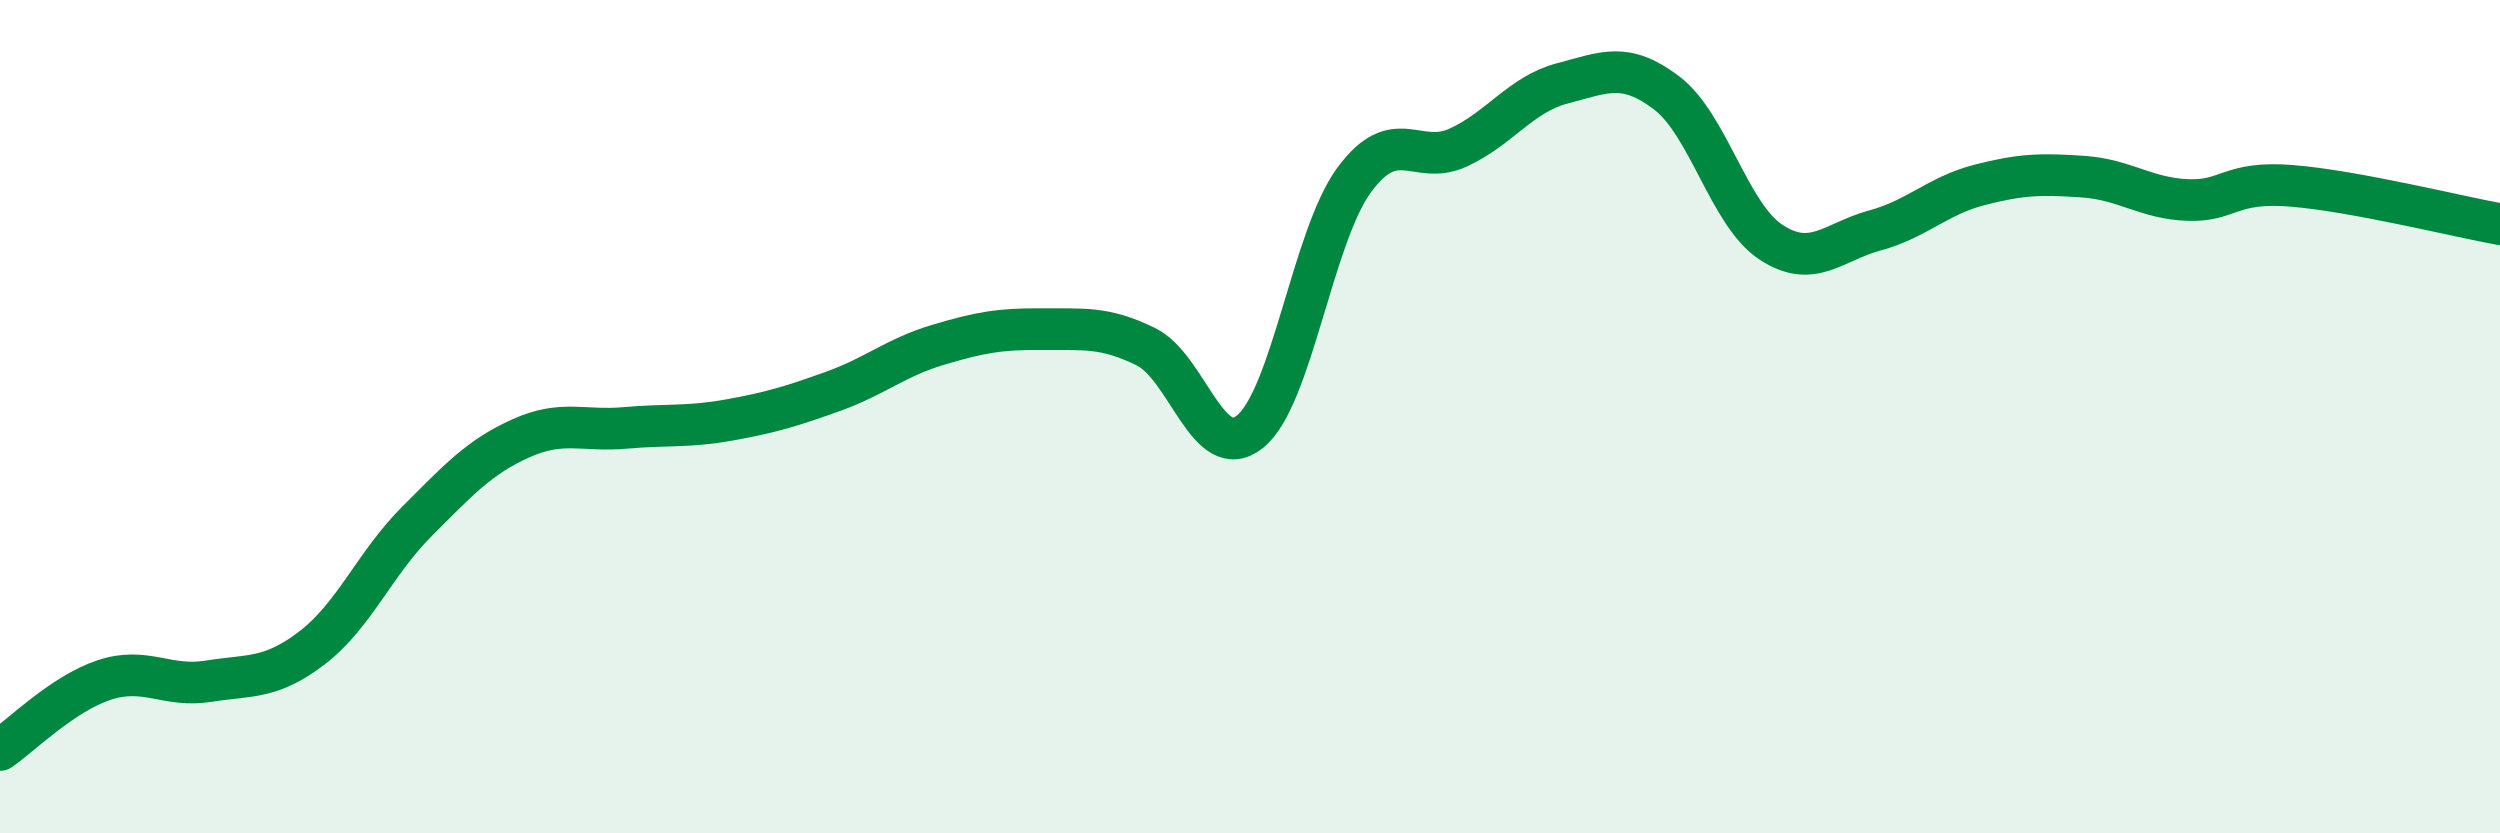
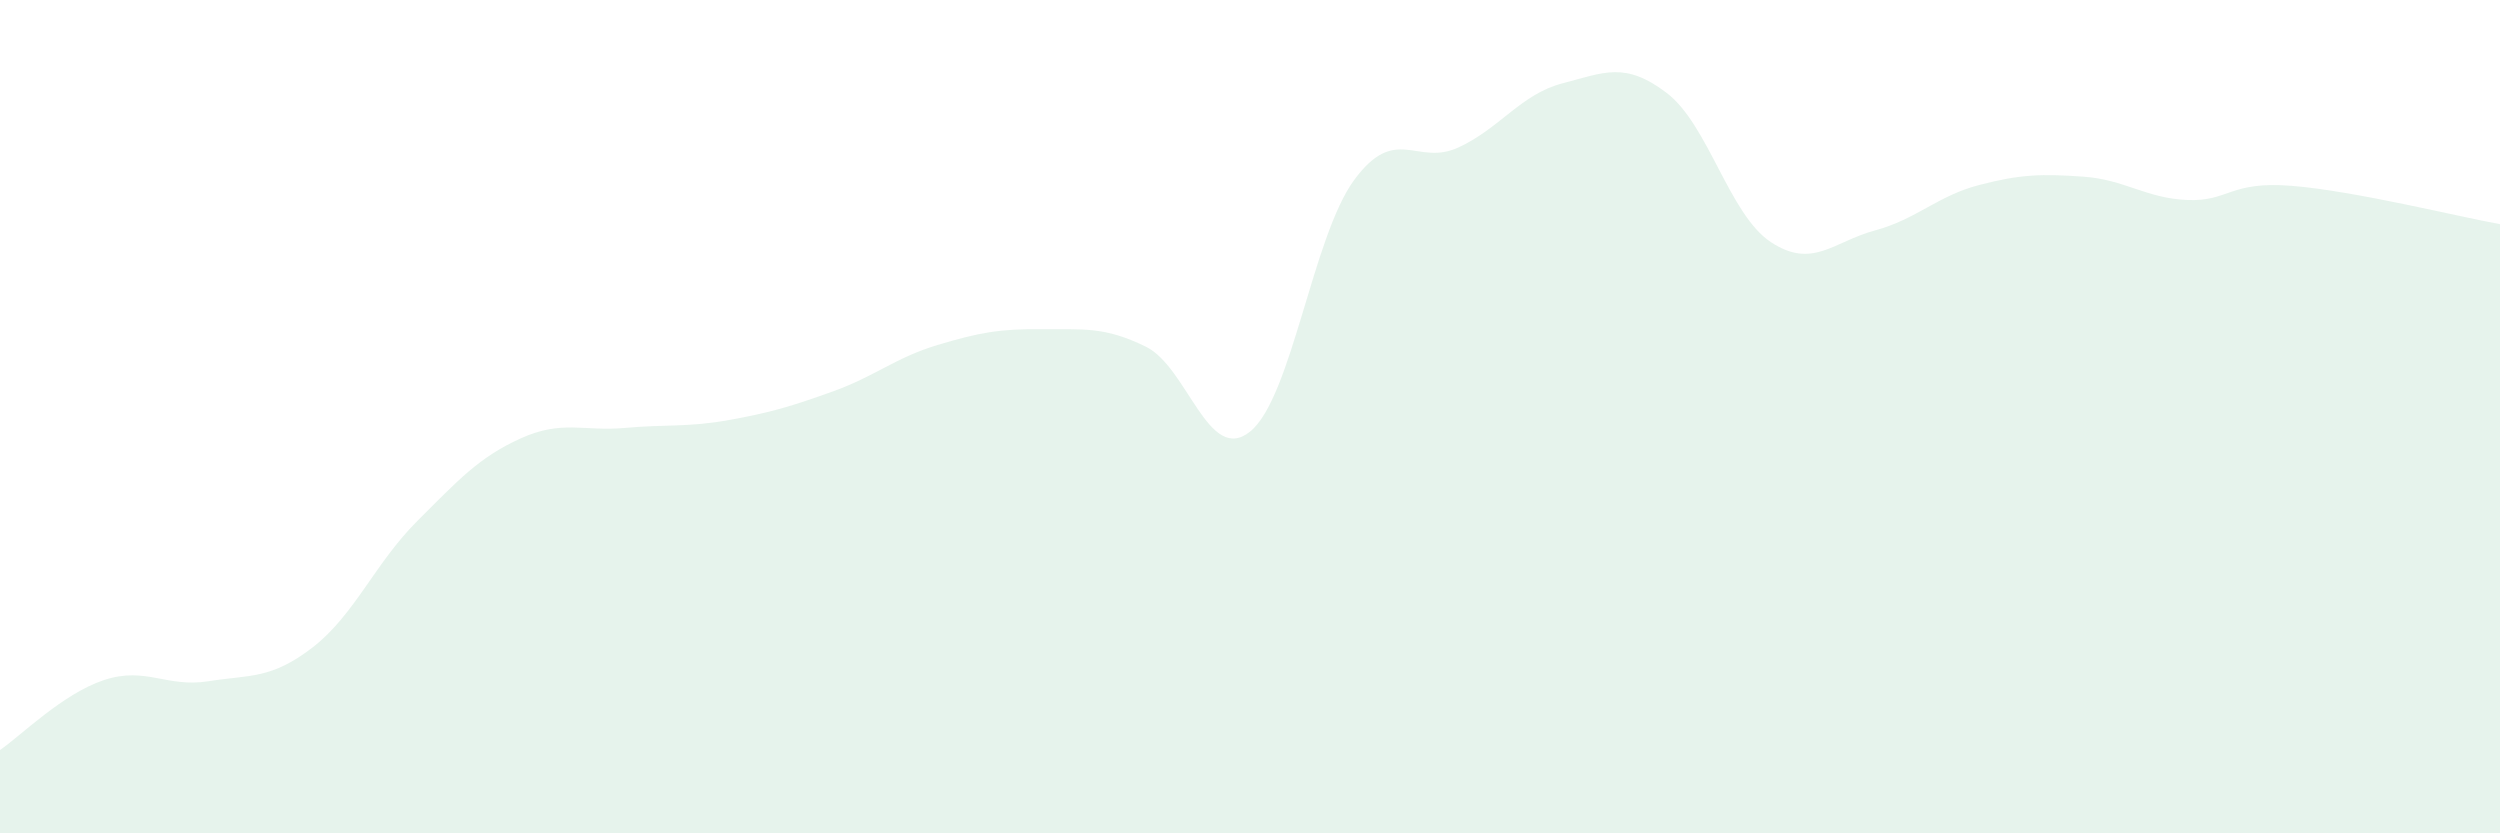
<svg xmlns="http://www.w3.org/2000/svg" width="60" height="20" viewBox="0 0 60 20">
  <path d="M 0,18 C 0.5,17.66 1.5,16.65 2.5,16.32 C 3.5,15.99 4,16.51 5,16.35 C 6,16.19 6.5,16.31 7.5,15.54 C 8.5,14.77 9,13.52 10,12.52 C 11,11.52 11.5,10.97 12.5,10.52 C 13.5,10.07 14,10.36 15,10.27 C 16,10.18 16.5,10.26 17.5,10.08 C 18.5,9.9 19,9.75 20,9.39 C 21,9.03 21.5,8.58 22.5,8.28 C 23.5,7.98 24,7.89 25,7.9 C 26,7.91 26.5,7.83 27.5,8.32 C 28.5,8.81 29,11.16 30,10.36 C 31,9.56 31.5,5.68 32.5,4.32 C 33.5,2.96 34,4 35,3.54 C 36,3.08 36.5,2.26 37.5,2 C 38.5,1.74 39,1.47 40,2.23 C 41,2.99 41.5,5.15 42.5,5.81 C 43.5,6.47 44,5.8 45,5.53 C 46,5.26 46.5,4.7 47.5,4.44 C 48.5,4.18 49,4.17 50,4.24 C 51,4.31 51.5,4.76 52.5,4.8 C 53.5,4.84 53.5,4.34 55,4.46 C 56.5,4.58 59,5.2 60,5.38L60 20L0 20Z" fill="#008740" opacity="0.1" stroke-linecap="round" stroke-linejoin="round" />
-   <path d="M 0,18 C 0.5,17.66 1.5,16.65 2.5,16.32 C 3.5,15.99 4,16.51 5,16.35 C 6,16.19 6.5,16.31 7.5,15.54 C 8.5,14.77 9,13.52 10,12.52 C 11,11.52 11.5,10.97 12.5,10.52 C 13.5,10.07 14,10.36 15,10.27 C 16,10.18 16.5,10.26 17.5,10.08 C 18.5,9.9 19,9.75 20,9.39 C 21,9.03 21.5,8.58 22.5,8.28 C 23.5,7.98 24,7.89 25,7.9 C 26,7.91 26.5,7.83 27.5,8.32 C 28.5,8.81 29,11.16 30,10.36 C 31,9.56 31.5,5.68 32.5,4.32 C 33.5,2.96 34,4 35,3.54 C 36,3.08 36.5,2.26 37.5,2 C 38.5,1.74 39,1.47 40,2.23 C 41,2.99 41.5,5.15 42.5,5.81 C 43.5,6.47 44,5.8 45,5.53 C 46,5.26 46.5,4.7 47.5,4.44 C 48.5,4.18 49,4.17 50,4.24 C 51,4.31 51.5,4.76 52.5,4.8 C 53.5,4.84 53.5,4.34 55,4.46 C 56.5,4.58 59,5.2 60,5.38" stroke="#008740" stroke-width="1" fill="none" stroke-linecap="round" stroke-linejoin="round" />
</svg>